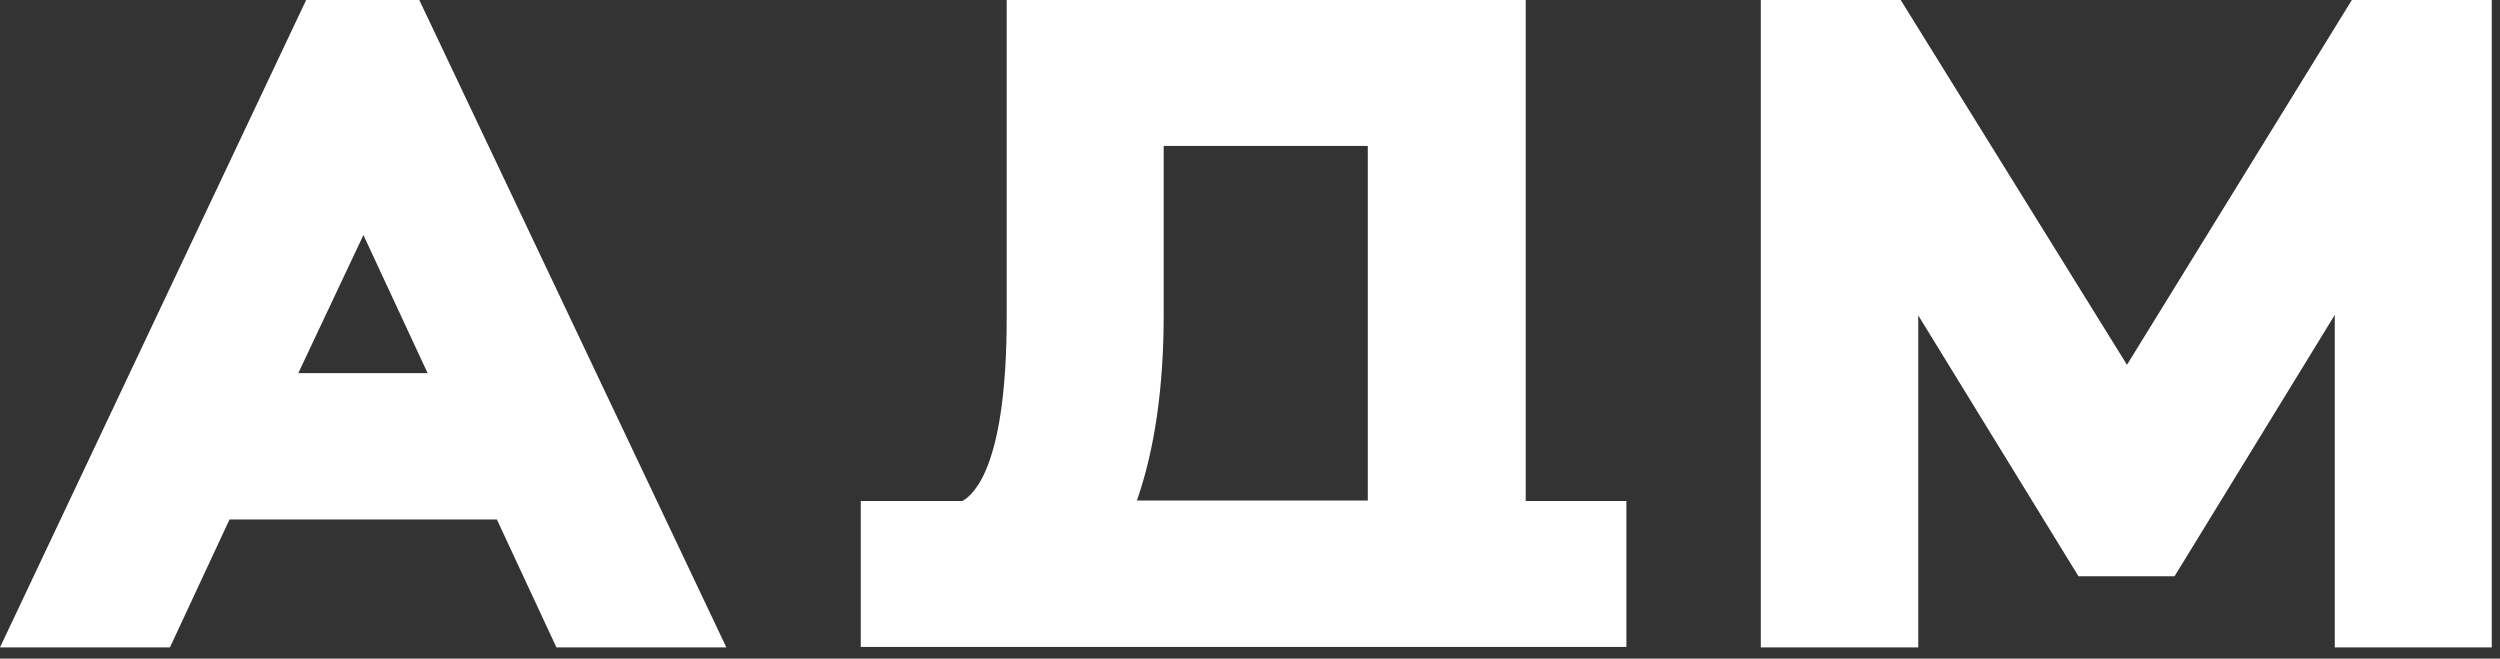
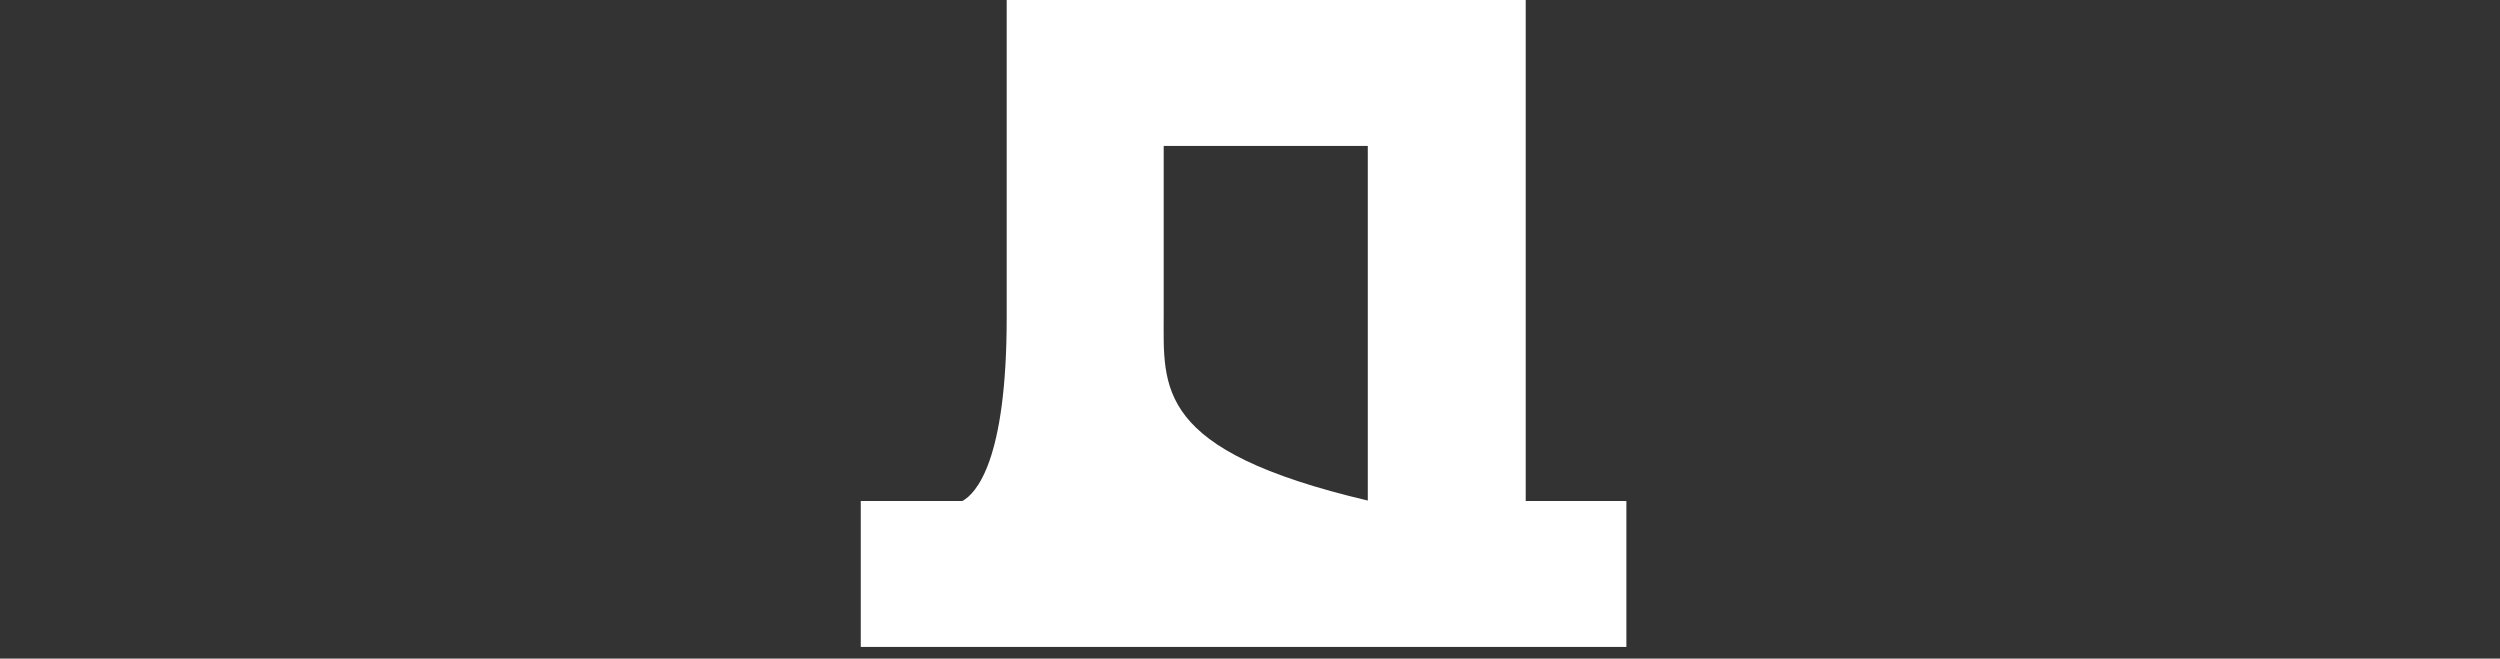
<svg xmlns="http://www.w3.org/2000/svg" width="186" height="49" viewBox="0 0 186 49" fill="none">
  <rect x="0" y="0" width="186" height="49" fill="#333333" stroke="none" />
-   <path d="M22.778 0L0 48.166H12.643L17.075 38.65H36.967L41.398 48.166H54.041L31.195 0H22.778ZM31.813 27.759H22.194L27.038 17.487L31.813 27.759Z" fill="white" />
-   <path d="M121.003 48.132V37.276H113.513V0H74.898V23.637C74.898 34.355 72.596 36.726 71.6 37.276H64.041V48.132H121.003ZM101.764 10.822V37.241H84.586C85.891 33.497 86.579 28.893 86.579 23.396V10.856H101.764V10.822Z" fill="white" />
-   <path d="M174.978 0L158.247 27.141L141.412 0H131.003V48.166H142.718V23.465L154.639 42.876H161.785L173.707 23.43V48.166H185.387V0H174.978Z" fill="white" />
+   <path d="M121.003 48.132V37.276H113.513V0H74.898V23.637C74.898 34.355 72.596 36.726 71.6 37.276H64.041V48.132H121.003ZM101.764 10.822V37.241C85.891 33.497 86.579 28.893 86.579 23.396V10.856H101.764V10.822Z" fill="white" />
</svg>